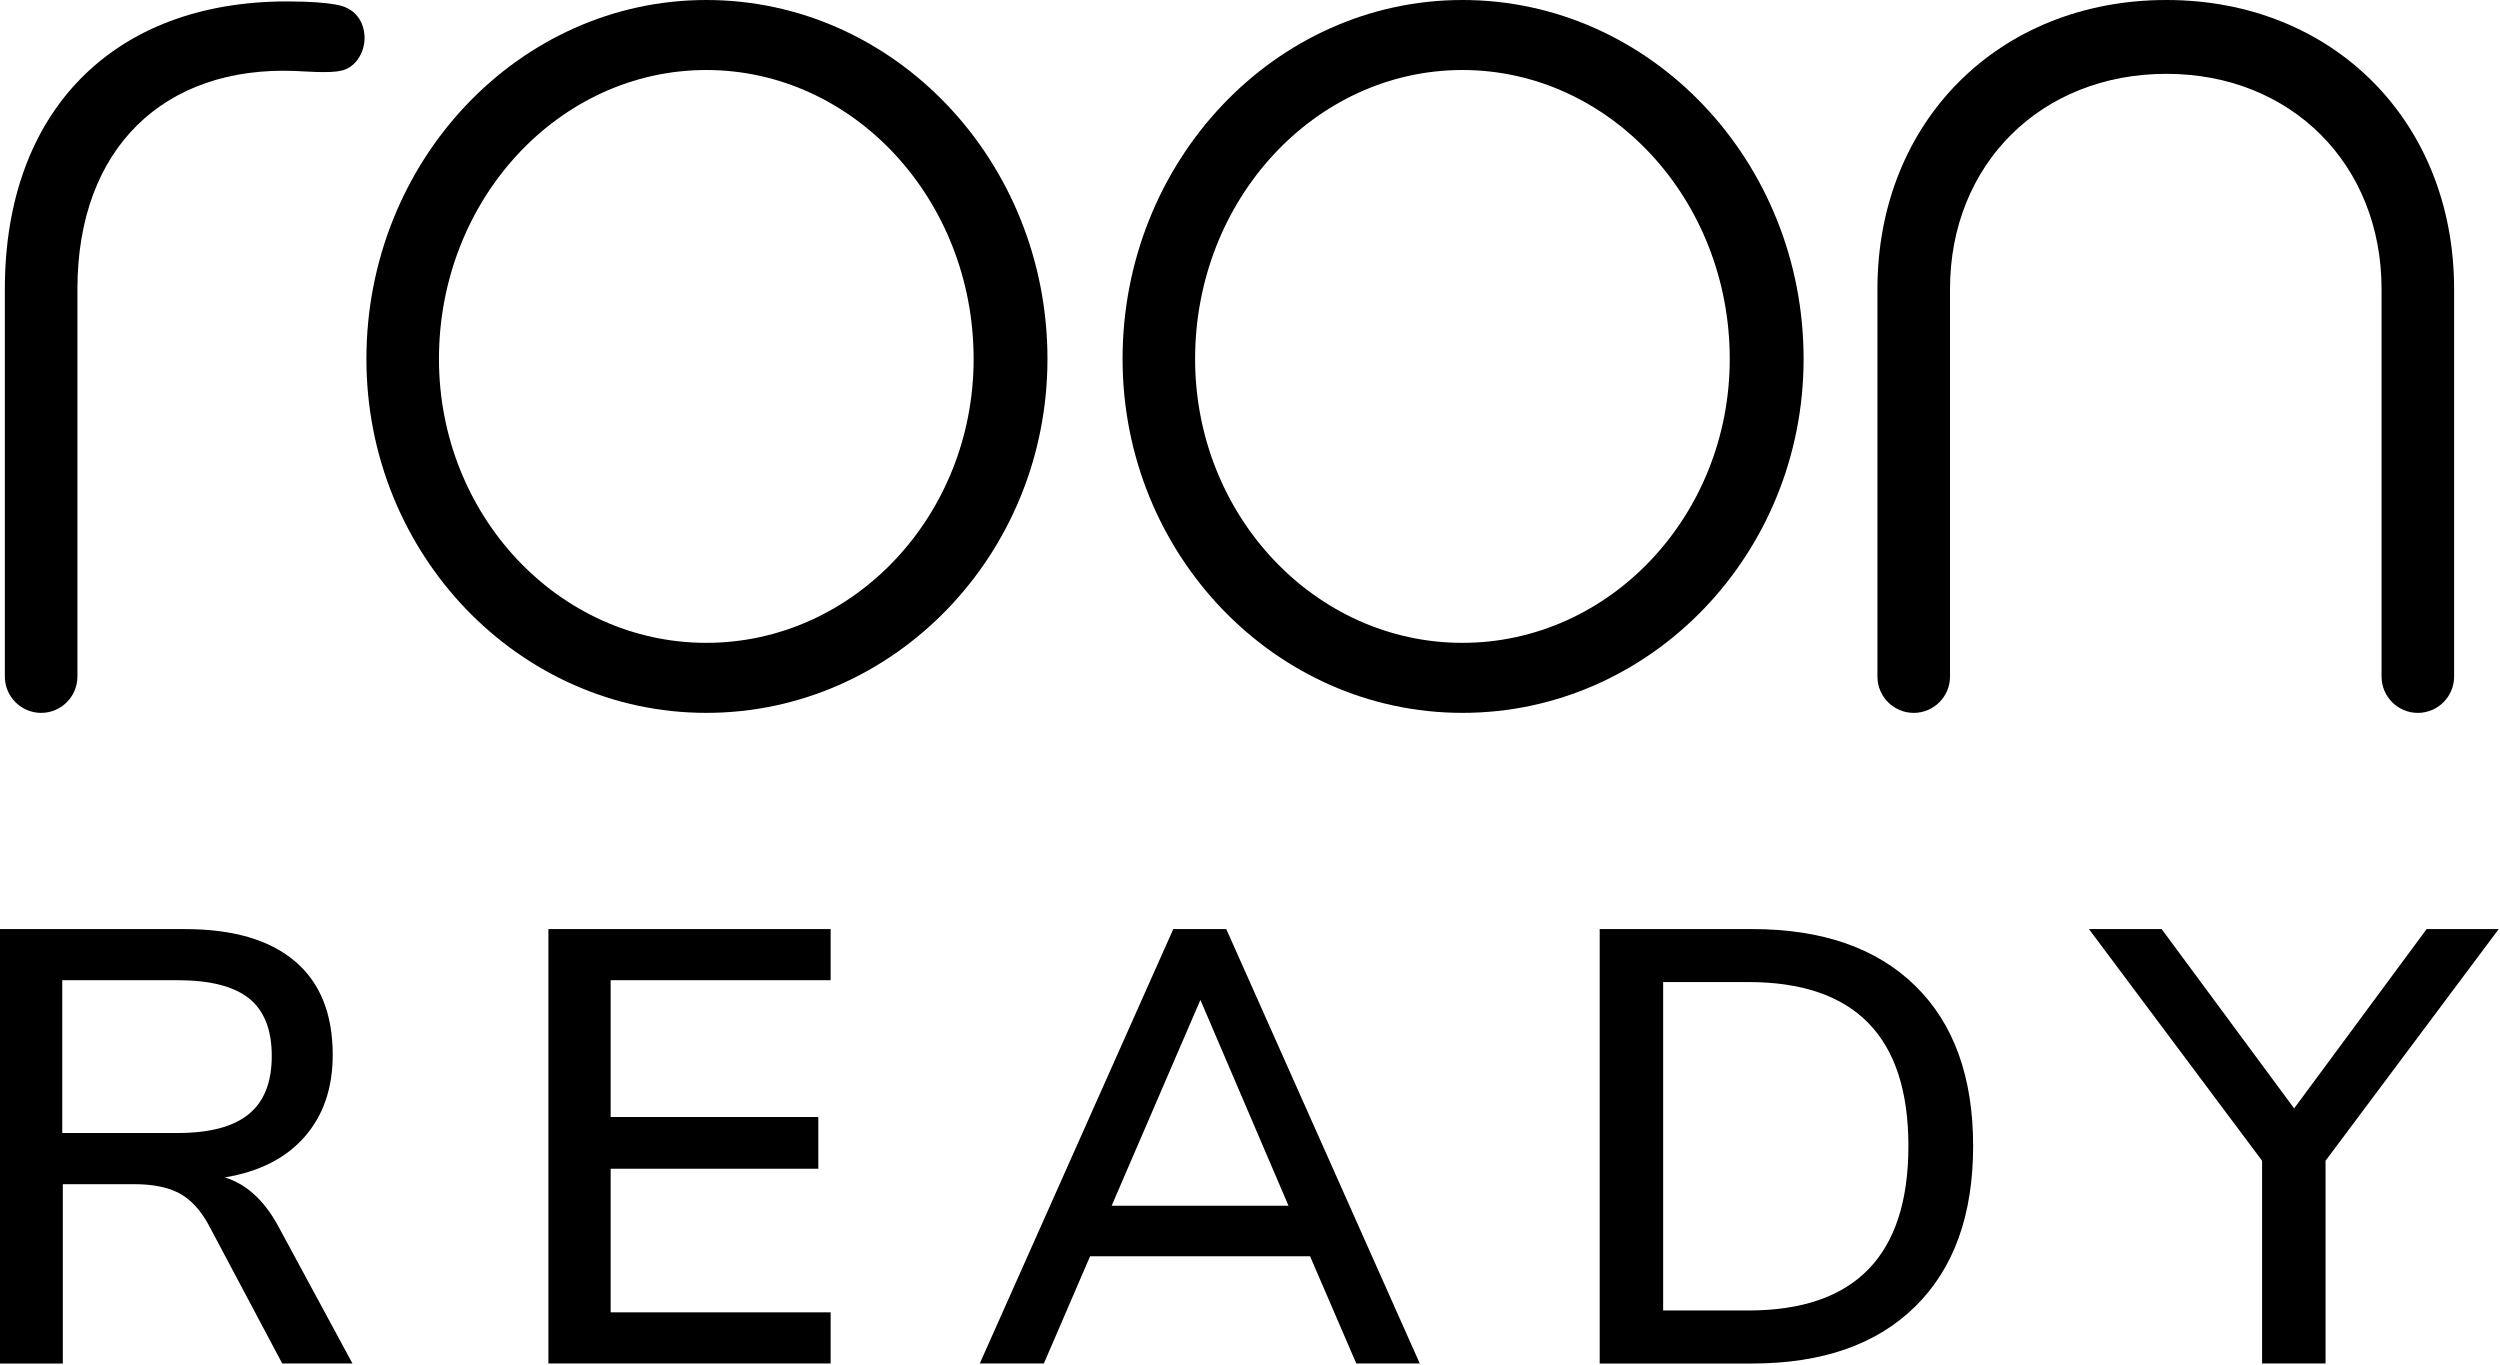
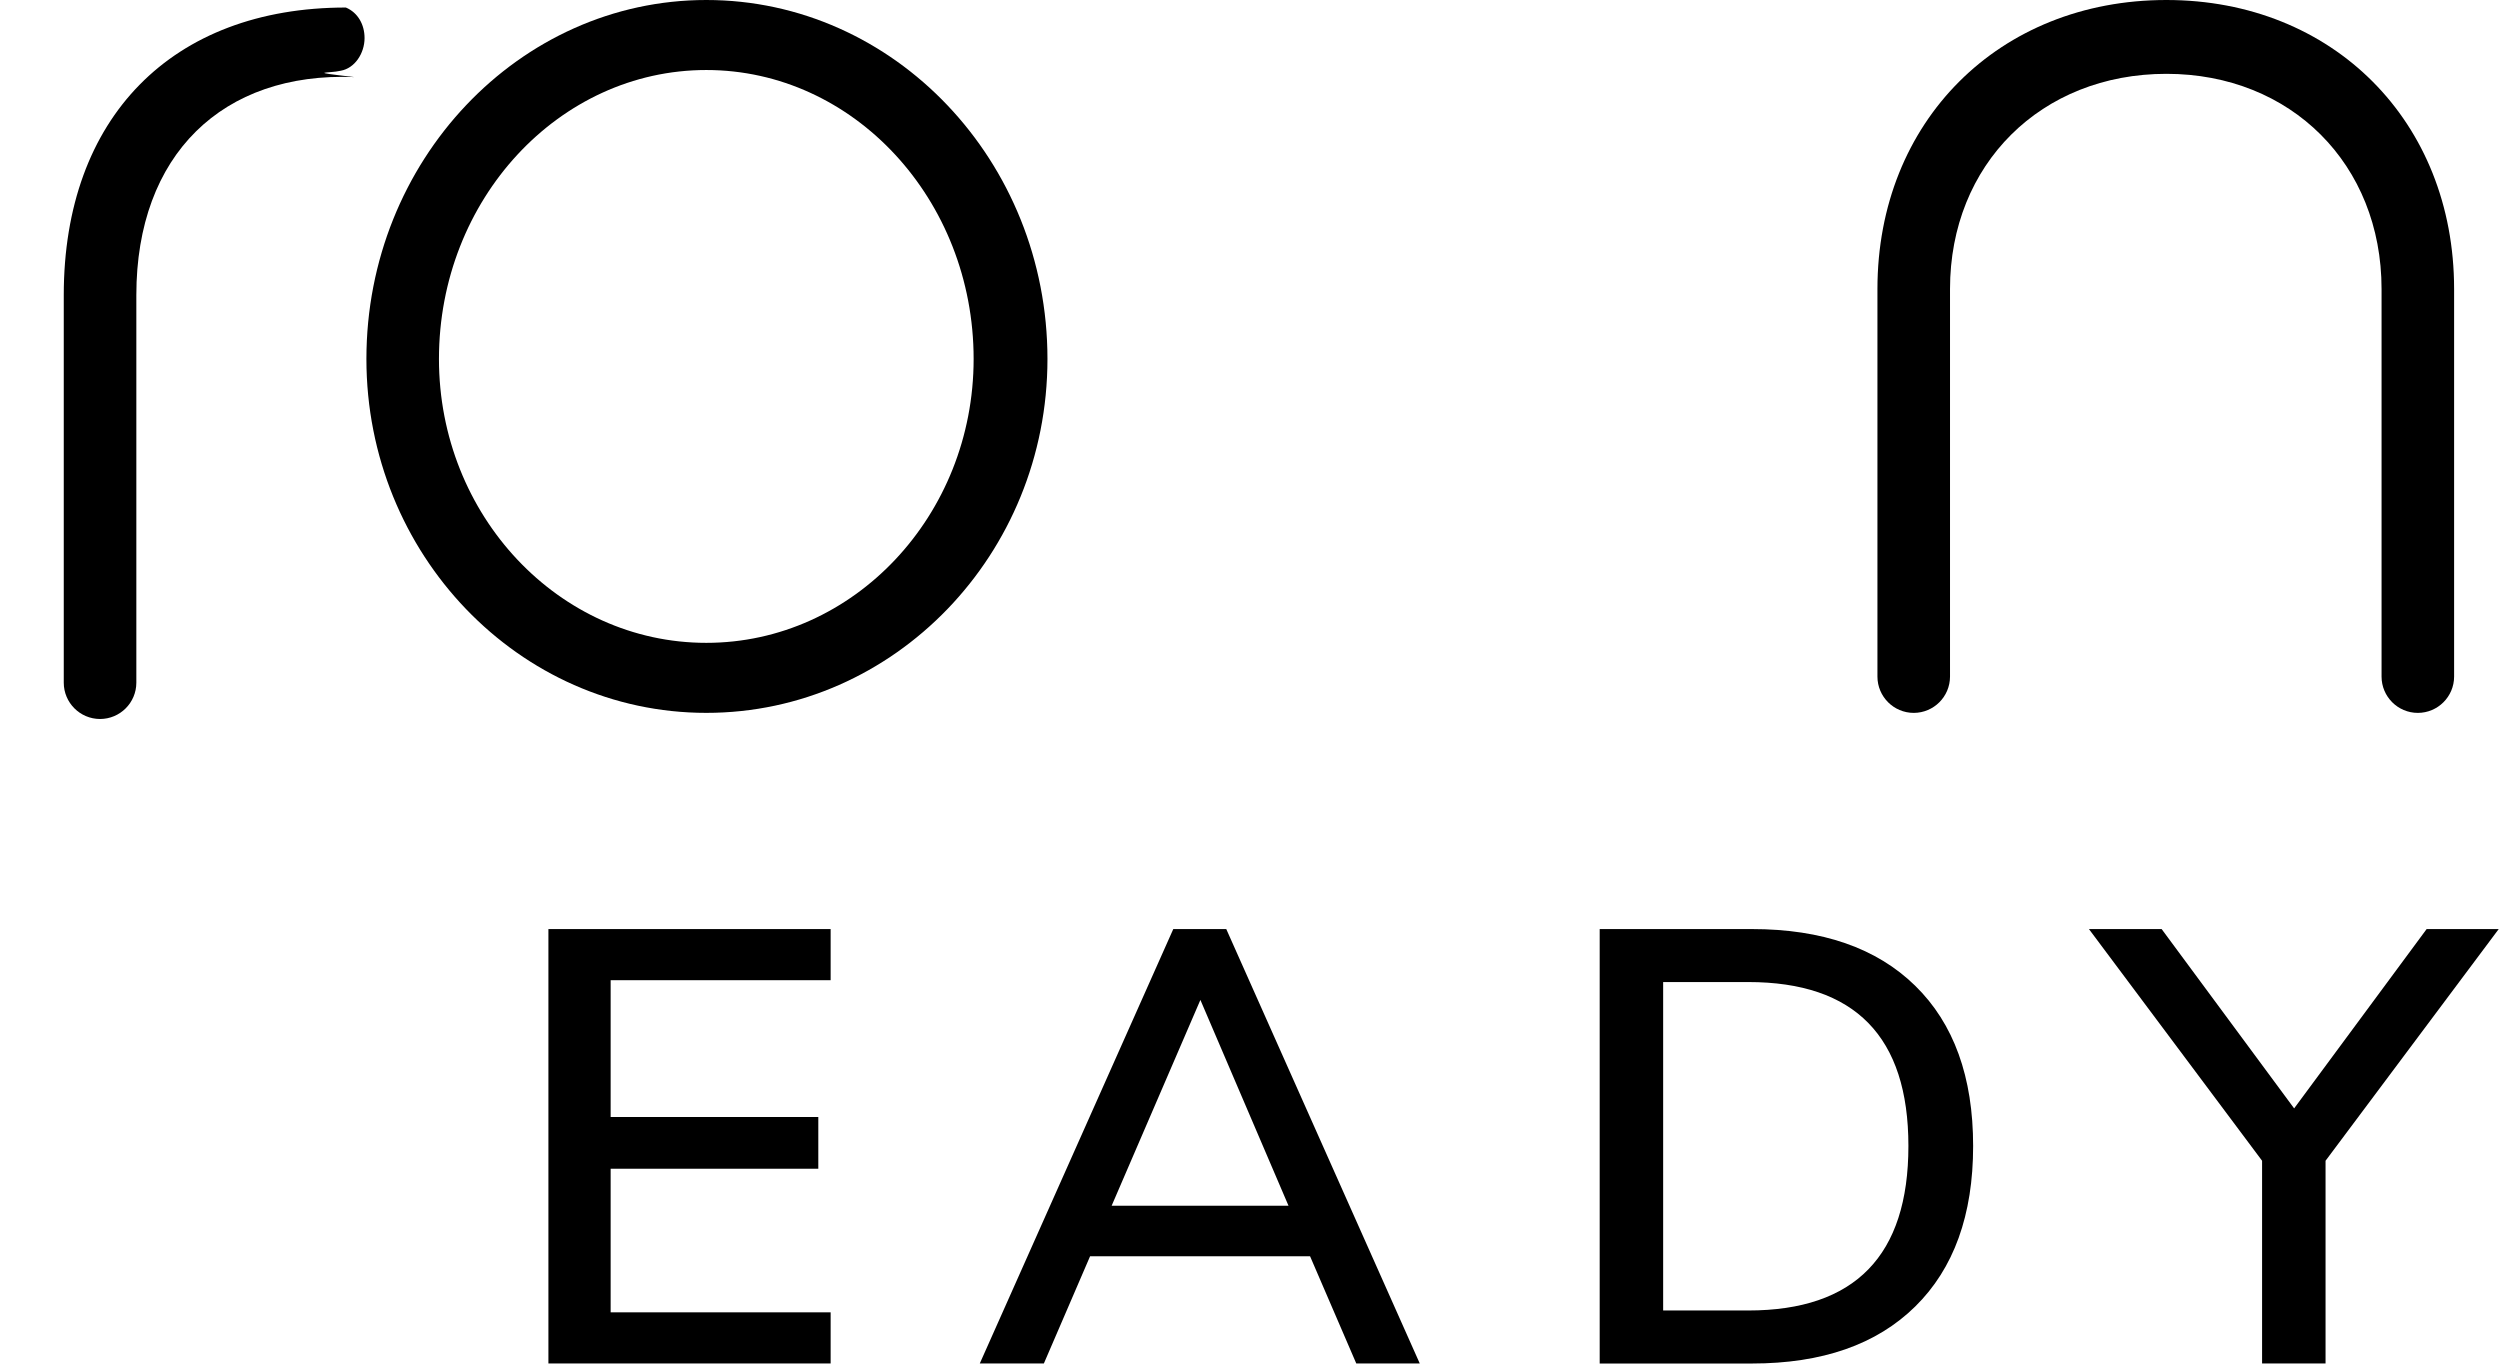
<svg xmlns="http://www.w3.org/2000/svg" version="1.1" id="ROON_-_Ready" x="0px" y="0px" viewBox="0 0 101.548 55.444" style="enable-background:new 0 0 101.548 55.444;" xml:space="preserve">
  <g>
    <g id="Roon_Ready_-_Block_Logo">
      <g id="Group_1" transform="translate(298.179 265.101)">
        <path id="Path_1" d="M-269.49-265.101c-7.613,0-13.806,6.542-13.806,14.581c0,7.926,6.193,14.375,13.806,14.375     c7.641,0,13.858-6.448,13.858-14.375C-255.632-258.559-261.849-265.101-269.49-265.101z M-258.631-250.52     c0,6.358-4.871,11.531-10.859,11.531c-5.987,0-10.859-5.173-10.859-11.531c0-6.472,4.871-11.737,10.859-11.737     S-258.631-256.992-258.631-250.52L-258.631-250.52z" />
-         <path id="Path_2" d="M-238.776-265.101c-7.612,0-13.805,6.542-13.805,14.581c0,7.926,6.193,14.375,13.805,14.375     c7.641,0,13.858-6.448,13.858-14.375C-224.918-258.559-231.135-265.101-238.776-265.101z M-227.918-250.52     c0,6.358-4.871,11.531-10.859,11.531c-5.987,0-10.858-5.173-10.858-11.531c0-6.472,4.871-11.737,10.858-11.737     S-227.918-256.992-227.918-250.52z" />
        <path id="Path_3" d="M-210.182-265.101c-6.801,0-11.737,4.936-11.737,11.738v15.745c0.001,0.813,0.66,1.473,1.474,1.474     c0.813-0.001,1.473-0.66,1.474-1.474v-15.745c0-5.064,3.697-8.739,8.79-8.739c5.064,0,8.739,3.675,8.739,8.739v15.745     c0.001,0.813,0.66,1.473,1.473,1.474c0.813-0.001,1.473-0.66,1.474-1.474v-15.745     C-198.496-260.165-203.411-265.101-210.182-265.101z" />
-         <path id="Path_4" d="M-284.342-262.227c0.572-0.099,0.971-0.707,0.971-1.329c0-0.541-0.266-1.031-0.759-1.239     c0,0-0.364-0.248-2.393-0.248c-7.068,0-11.459,4.475-11.459,11.68v15.745c0.001,0.813,0.66,1.473,1.474,1.474     c0.813-0.001,1.473-0.66,1.474-1.474v-15.745c0-5.71,3.512-9.069,8.854-8.855C-285.824-262.204-284.792-262.117-284.342-262.227z     " />
+         <path id="Path_4" d="M-284.342-262.227c0.572-0.099,0.971-0.707,0.971-1.329c0-0.541-0.266-1.031-0.759-1.239     c-7.068,0-11.459,4.475-11.459,11.68v15.745c0.001,0.813,0.66,1.473,1.474,1.474     c0.813-0.001,1.473-0.66,1.474-1.474v-15.745c0-5.71,3.512-9.069,8.854-8.855C-285.824-262.204-284.792-262.117-284.342-262.227z     " />
      </g>
      <g id="Group_2" transform="translate(295.43 789.235)">
-         <path id="Path_5" d="M-281.113-733.851h-2.853l-3.004-5.657c-0.334-0.601-0.73-1.022-1.189-1.263     c-0.459-0.242-1.064-0.363-1.815-0.363h-2.904v7.284h-2.553v-17.646h7.509c1.952,0,3.441,0.434,4.468,1.302     c1.026,0.868,1.539,2.136,1.539,3.804c0,1.352-0.38,2.461-1.139,3.329s-1.84,1.418-3.242,1.652     c0.868,0.267,1.585,0.918,2.153,1.952L-281.113-733.851z M-288.221-743.213c1.302,0,2.265-0.254,2.891-0.763     c0.626-0.508,0.939-1.297,0.939-2.365c0-1.067-0.309-1.848-0.926-2.341c-0.617-0.492-1.585-0.738-2.904-0.738h-4.68v6.207     H-288.221z" />
        <path id="Path_6" d="M-273.154-733.851v-17.646h11.464v2.078h-8.936v5.556h8.435v2.102h-8.435v5.832h8.936v2.077     L-273.154-733.851z" />
        <path id="Path_7" d="M-240.339-733.851l-1.877-4.355h-8.936l-1.877,4.355h-2.603l7.86-17.646h2.152l7.86,17.646H-240.339z      M-250.276-740.259h7.184l-3.579-8.36L-250.276-740.259z" />
        <path id="Path_8" d="M-230.452-751.497h6.183c2.853,0,5.064,0.768,6.633,2.303s2.353,3.705,2.353,6.508     c0,2.804-0.784,4.977-2.353,6.521s-3.779,2.315-6.633,2.315h-6.183V-751.497z M-224.42-736.004c4.339,0,6.508-2.228,6.508-6.683     c0-4.438-2.169-6.658-6.508-6.658h-3.454v13.341H-224.42z" />
        <path id="Path_9" d="M-193.934-751.497l-7.034,9.411v8.234h-2.578v-8.234l-7.033-9.411h2.953l5.382,7.284l5.382-7.284H-193.934z" />
      </g>
    </g>
  </g>
</svg>